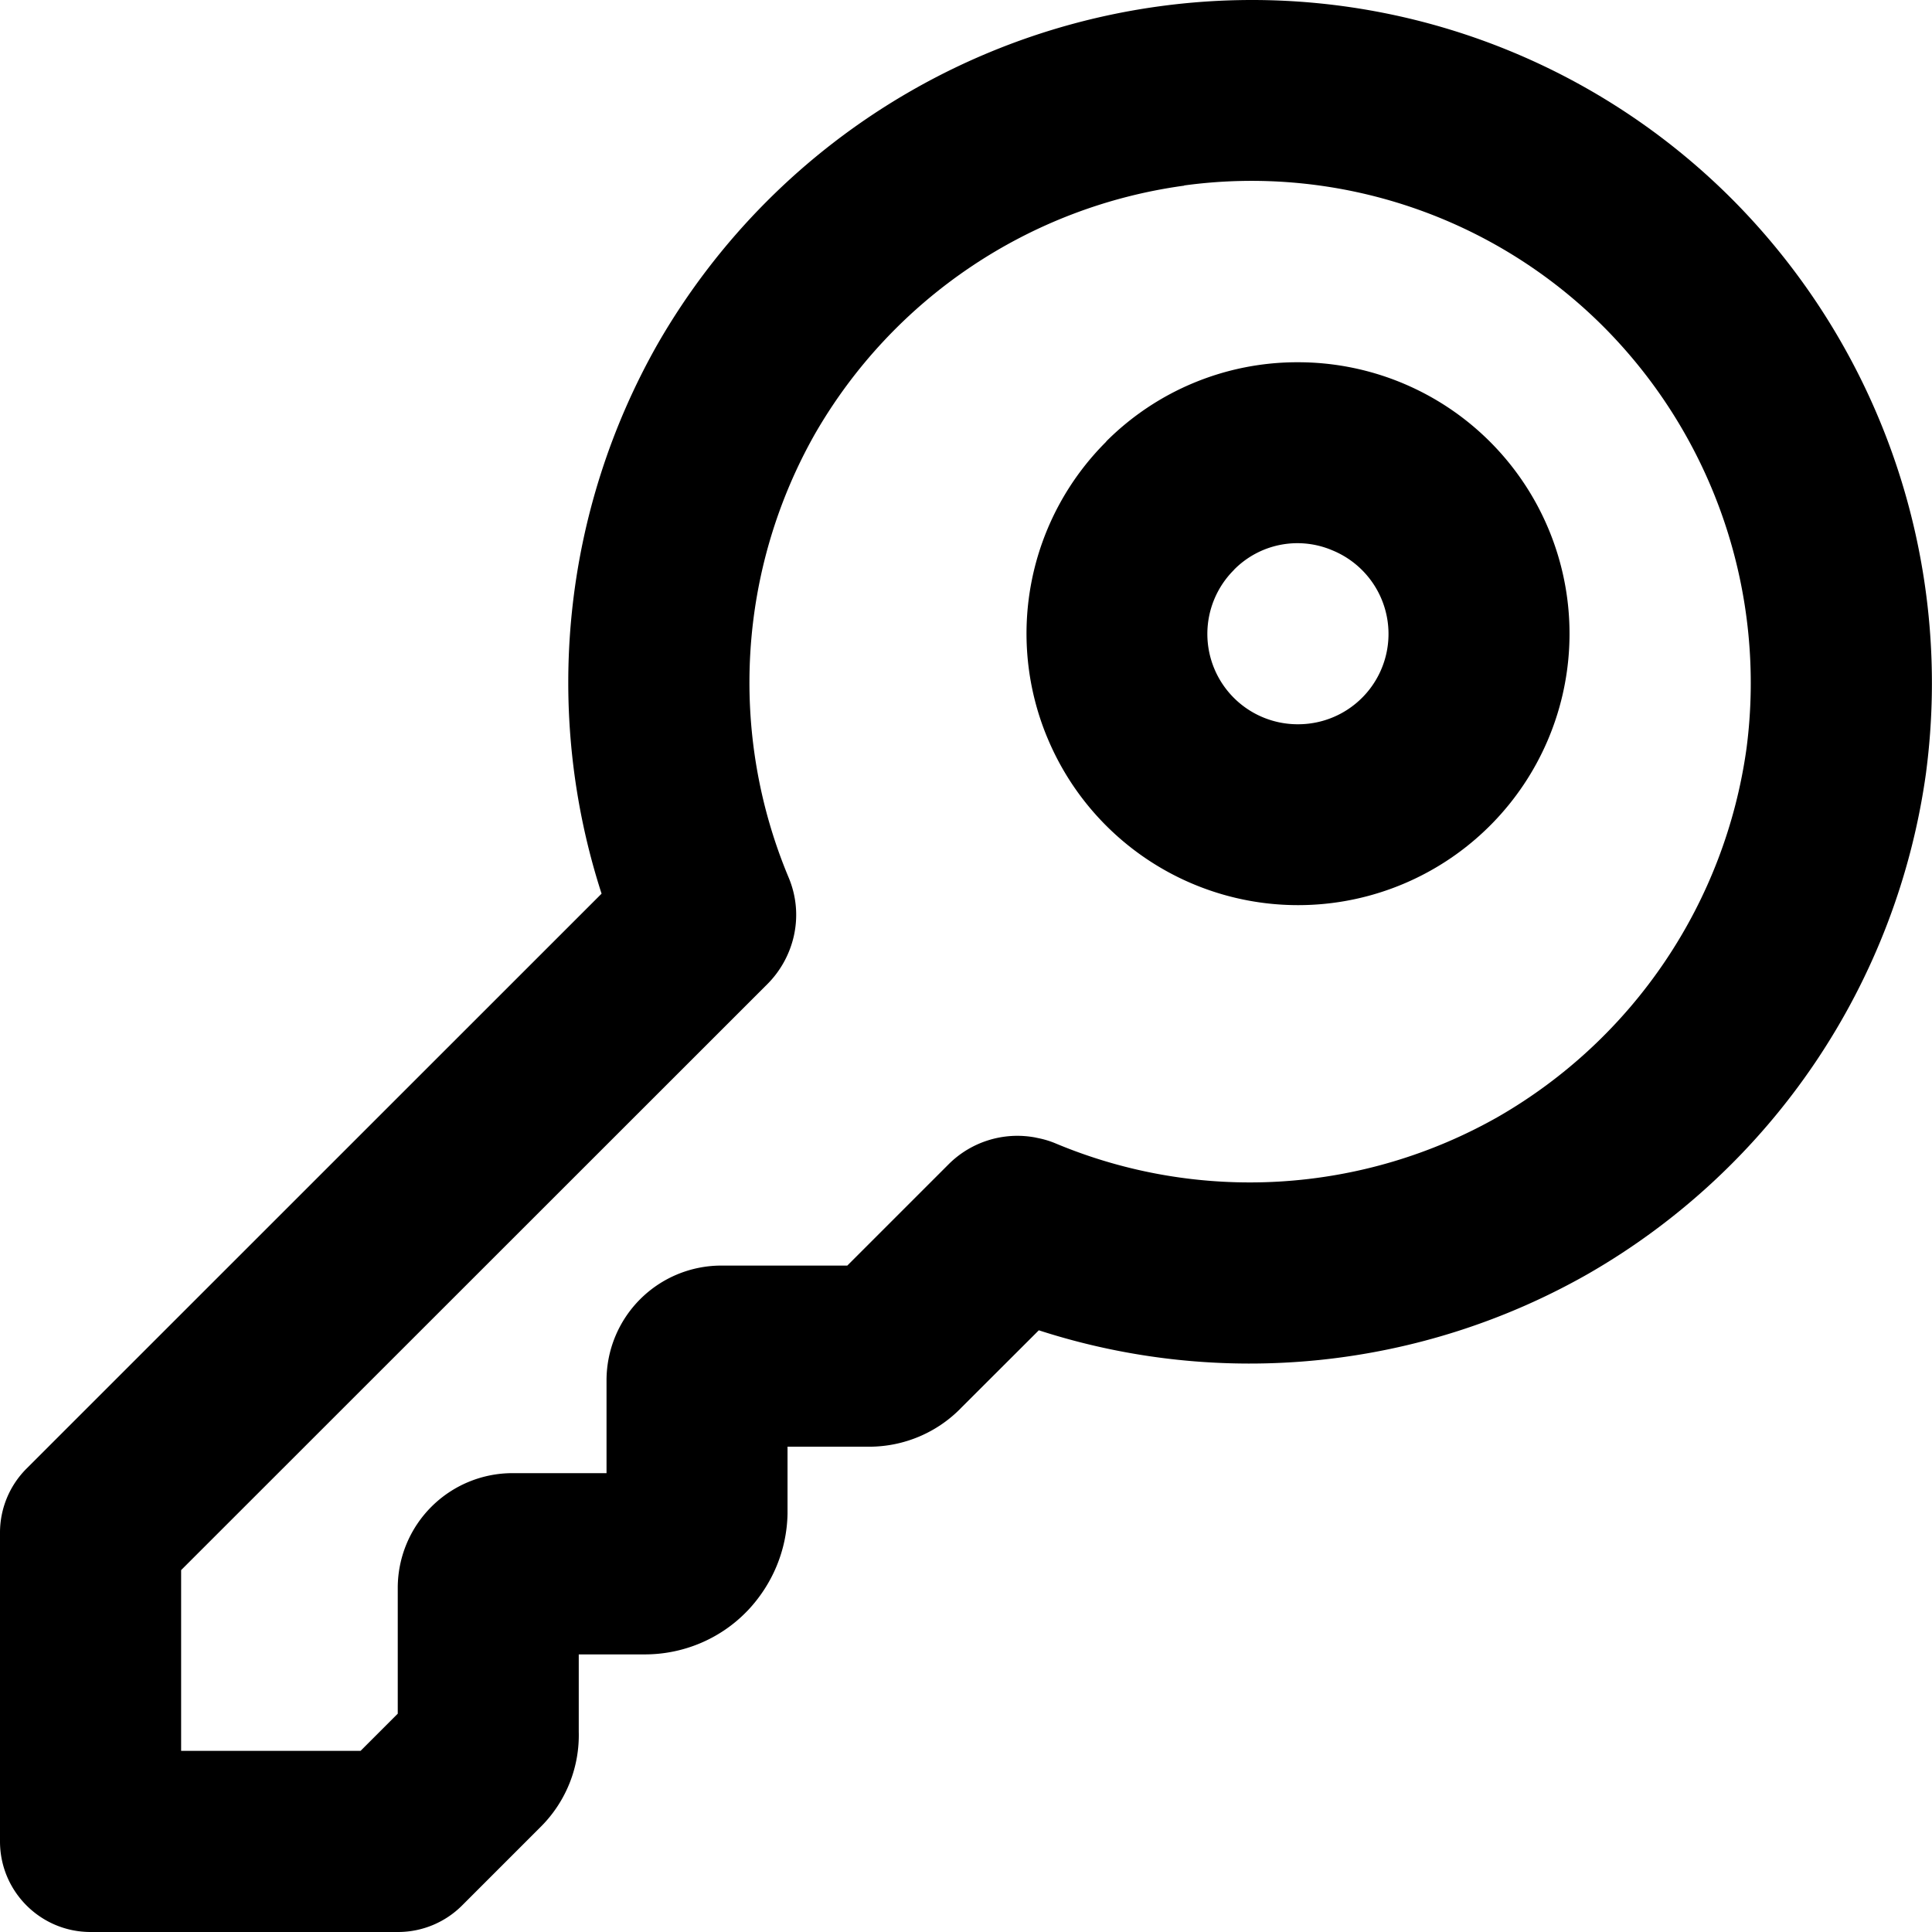
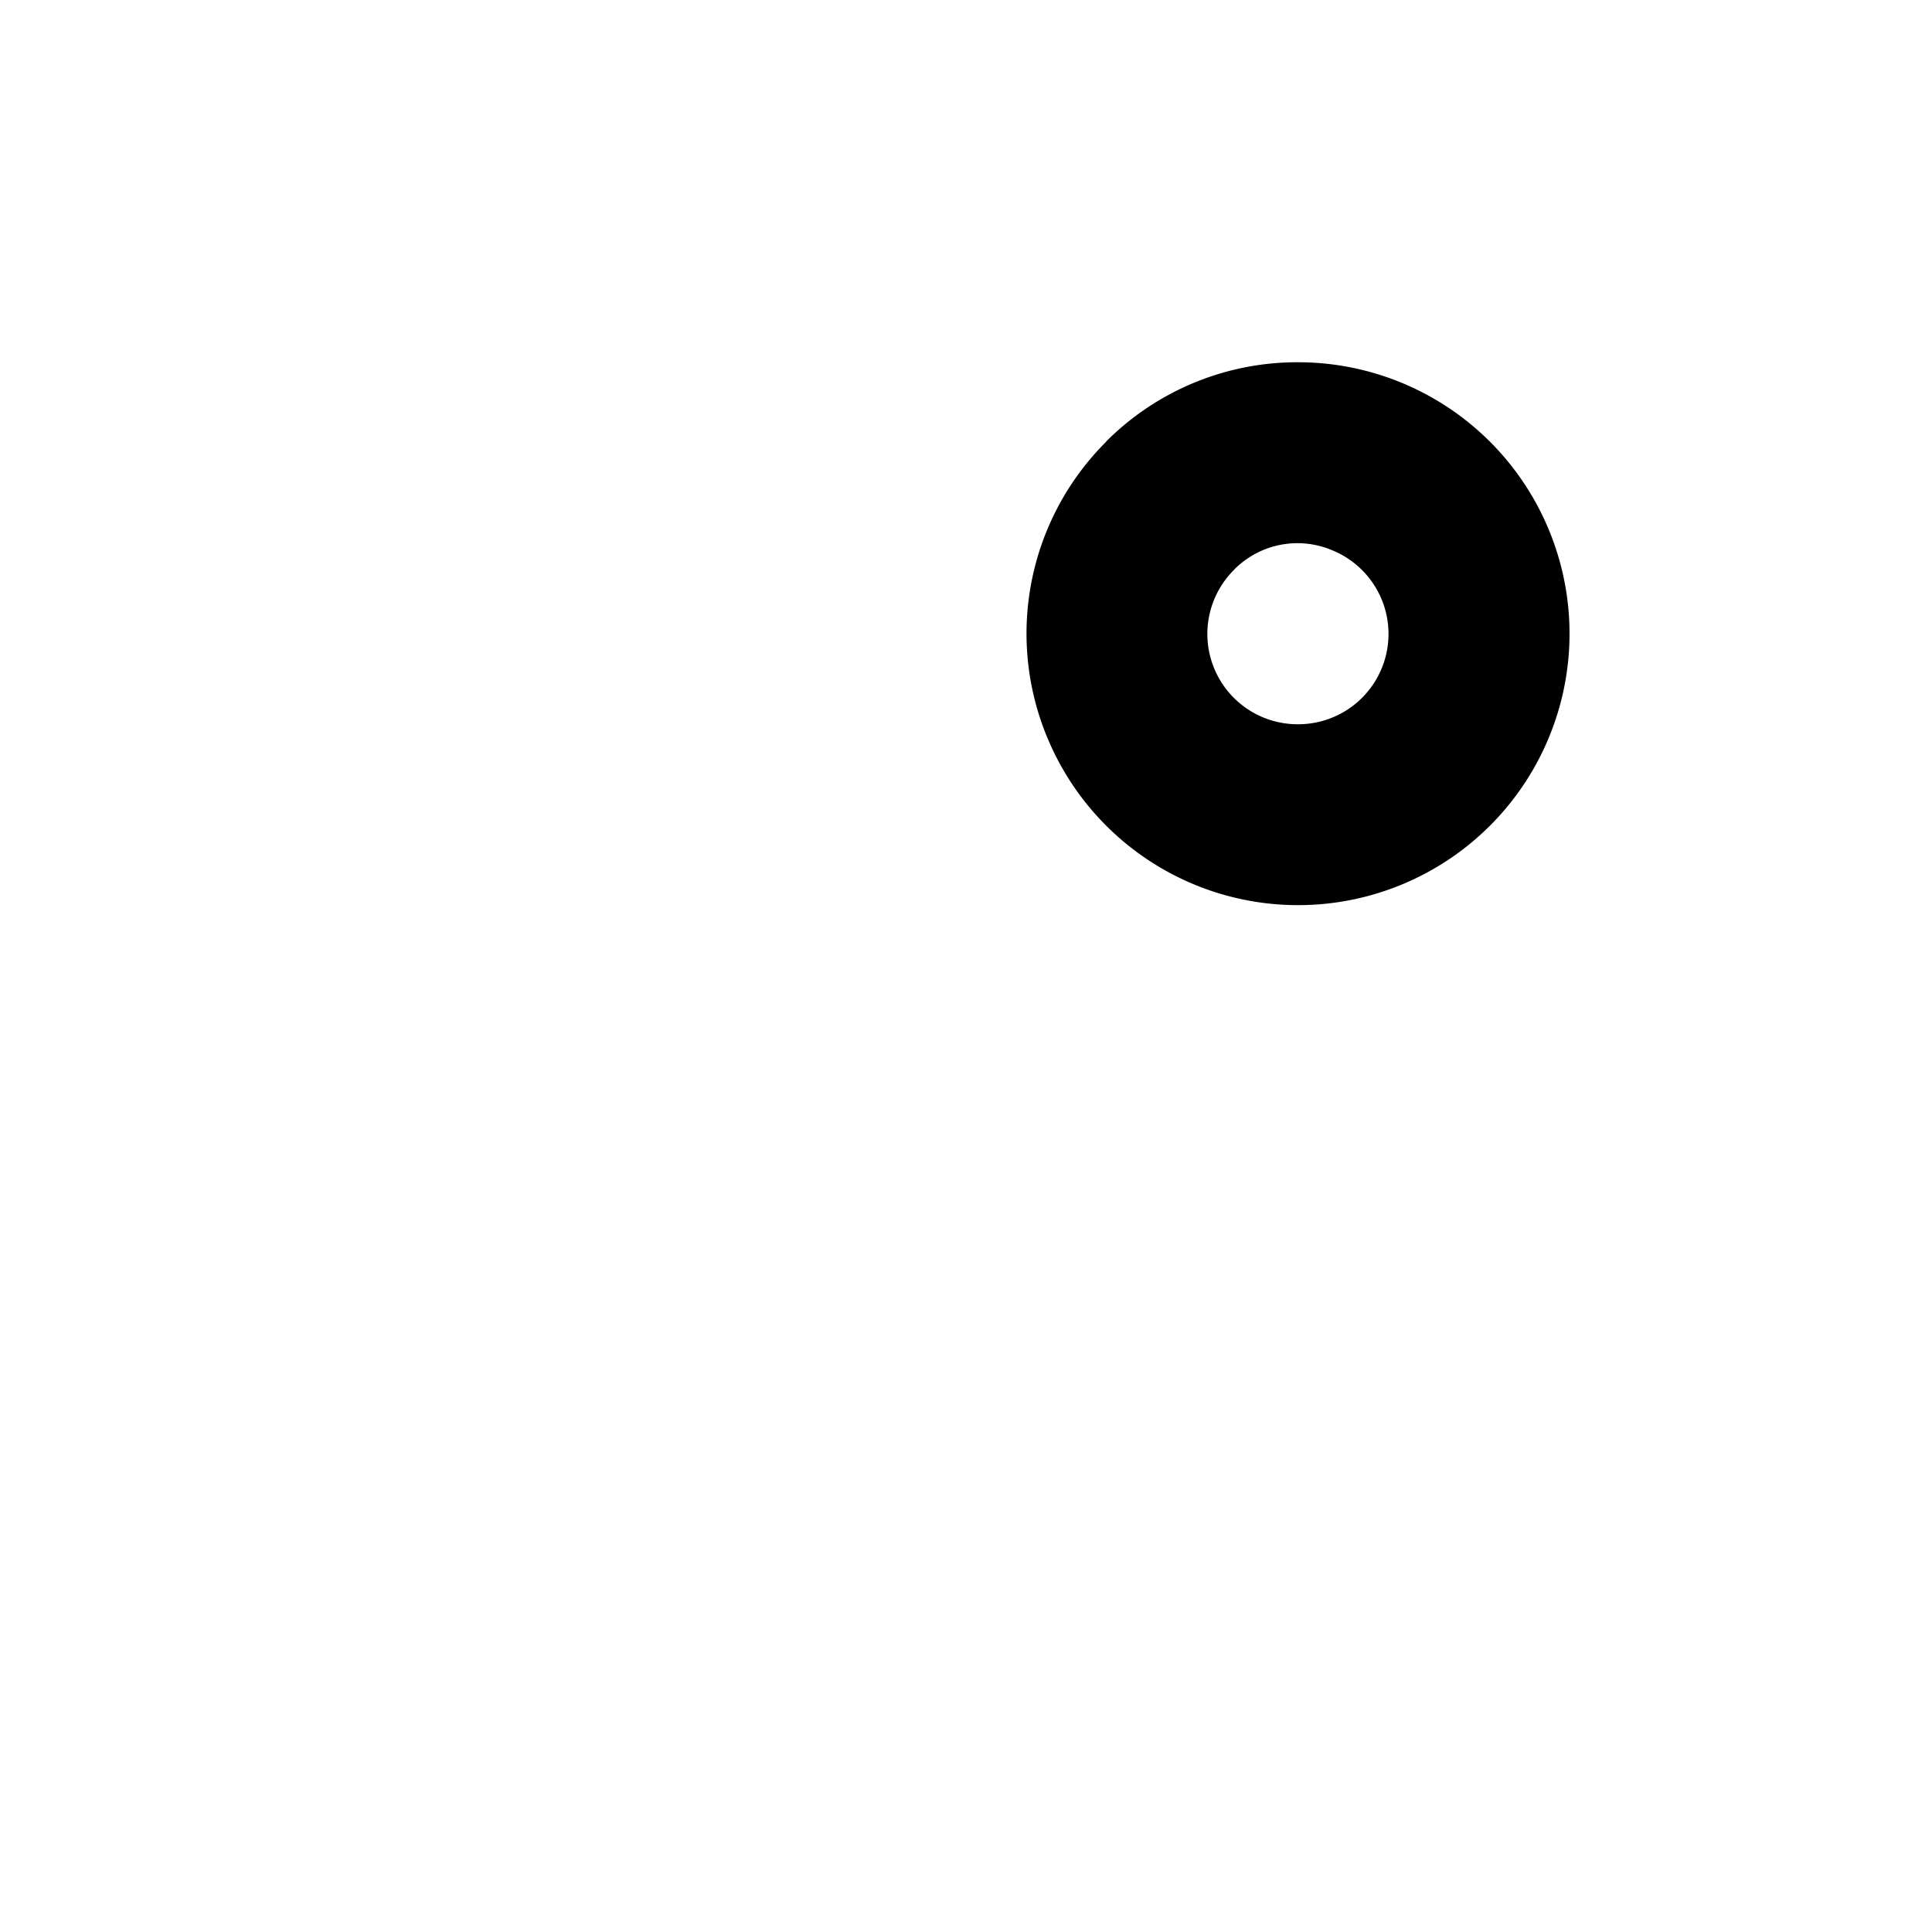
<svg xmlns="http://www.w3.org/2000/svg" width="800px" height="800px" viewBox="0 0 16 16" fill="none">
  <g fill="#000000" fill-rule="evenodd" clip-rule="evenodd">
    <path d="M9.16 3.657A2.236 2.236 0 0110.752 3a2.248 2.248 0 11-2.078 3.11l-.001-.002a2.243 2.243 0 01.489-2.451zm1.06 1.061a.737.737 0 01.815-.16.748.748 0 01-.284 1.44.748.748 0 01-.532-1.278l.001-.002z" />
-     <path d="M10.354 0a5.68 5.68 0 00-4.906 2.846 5.68 5.68 0 00-.466 4.555L.22 12.162a.75.75 0 00-.22.53v2.558c0 .414.336.75.75.75h2.547a.75.75 0 00.53-.22l.655-.655a1.072 1.072 0 00.311-.784v-.64h.548c.31 0 .618-.123.843-.355l.008-.008c.204-.216.324-.498.33-.801v-.556h.676c.288 0 .566-.117.767-.327l.638-.637a5.664 5.664 0 004.55-.468 5.683 5.683 0 002.798-4.152v-.001a5.68 5.68 0 00-1.602-4.742A5.619 5.619 0 0010.354 0zm-.548 1.536a4.12 4.12 0 013.482 1.178 4.18 4.18 0 011.176 3.483 4.183 4.183 0 01-2.054 3.05 4.163 4.163 0 01-3.671.221.75.75 0 00-.143-.043l-.023-.005a.806.806 0 00-.714.219l-.842.842H5.973a.951.951 0 00-.95.951v.768h-.779a.951.951 0 00-.95.952v1.04l-.308.308H1.5v-1.497L6.355 8.15c.22-.22.311-.567.174-.888a4.178 4.178 0 01.221-3.67 4.18 4.18 0 013.053-2.054h.003z" />
  </g>
</svg>